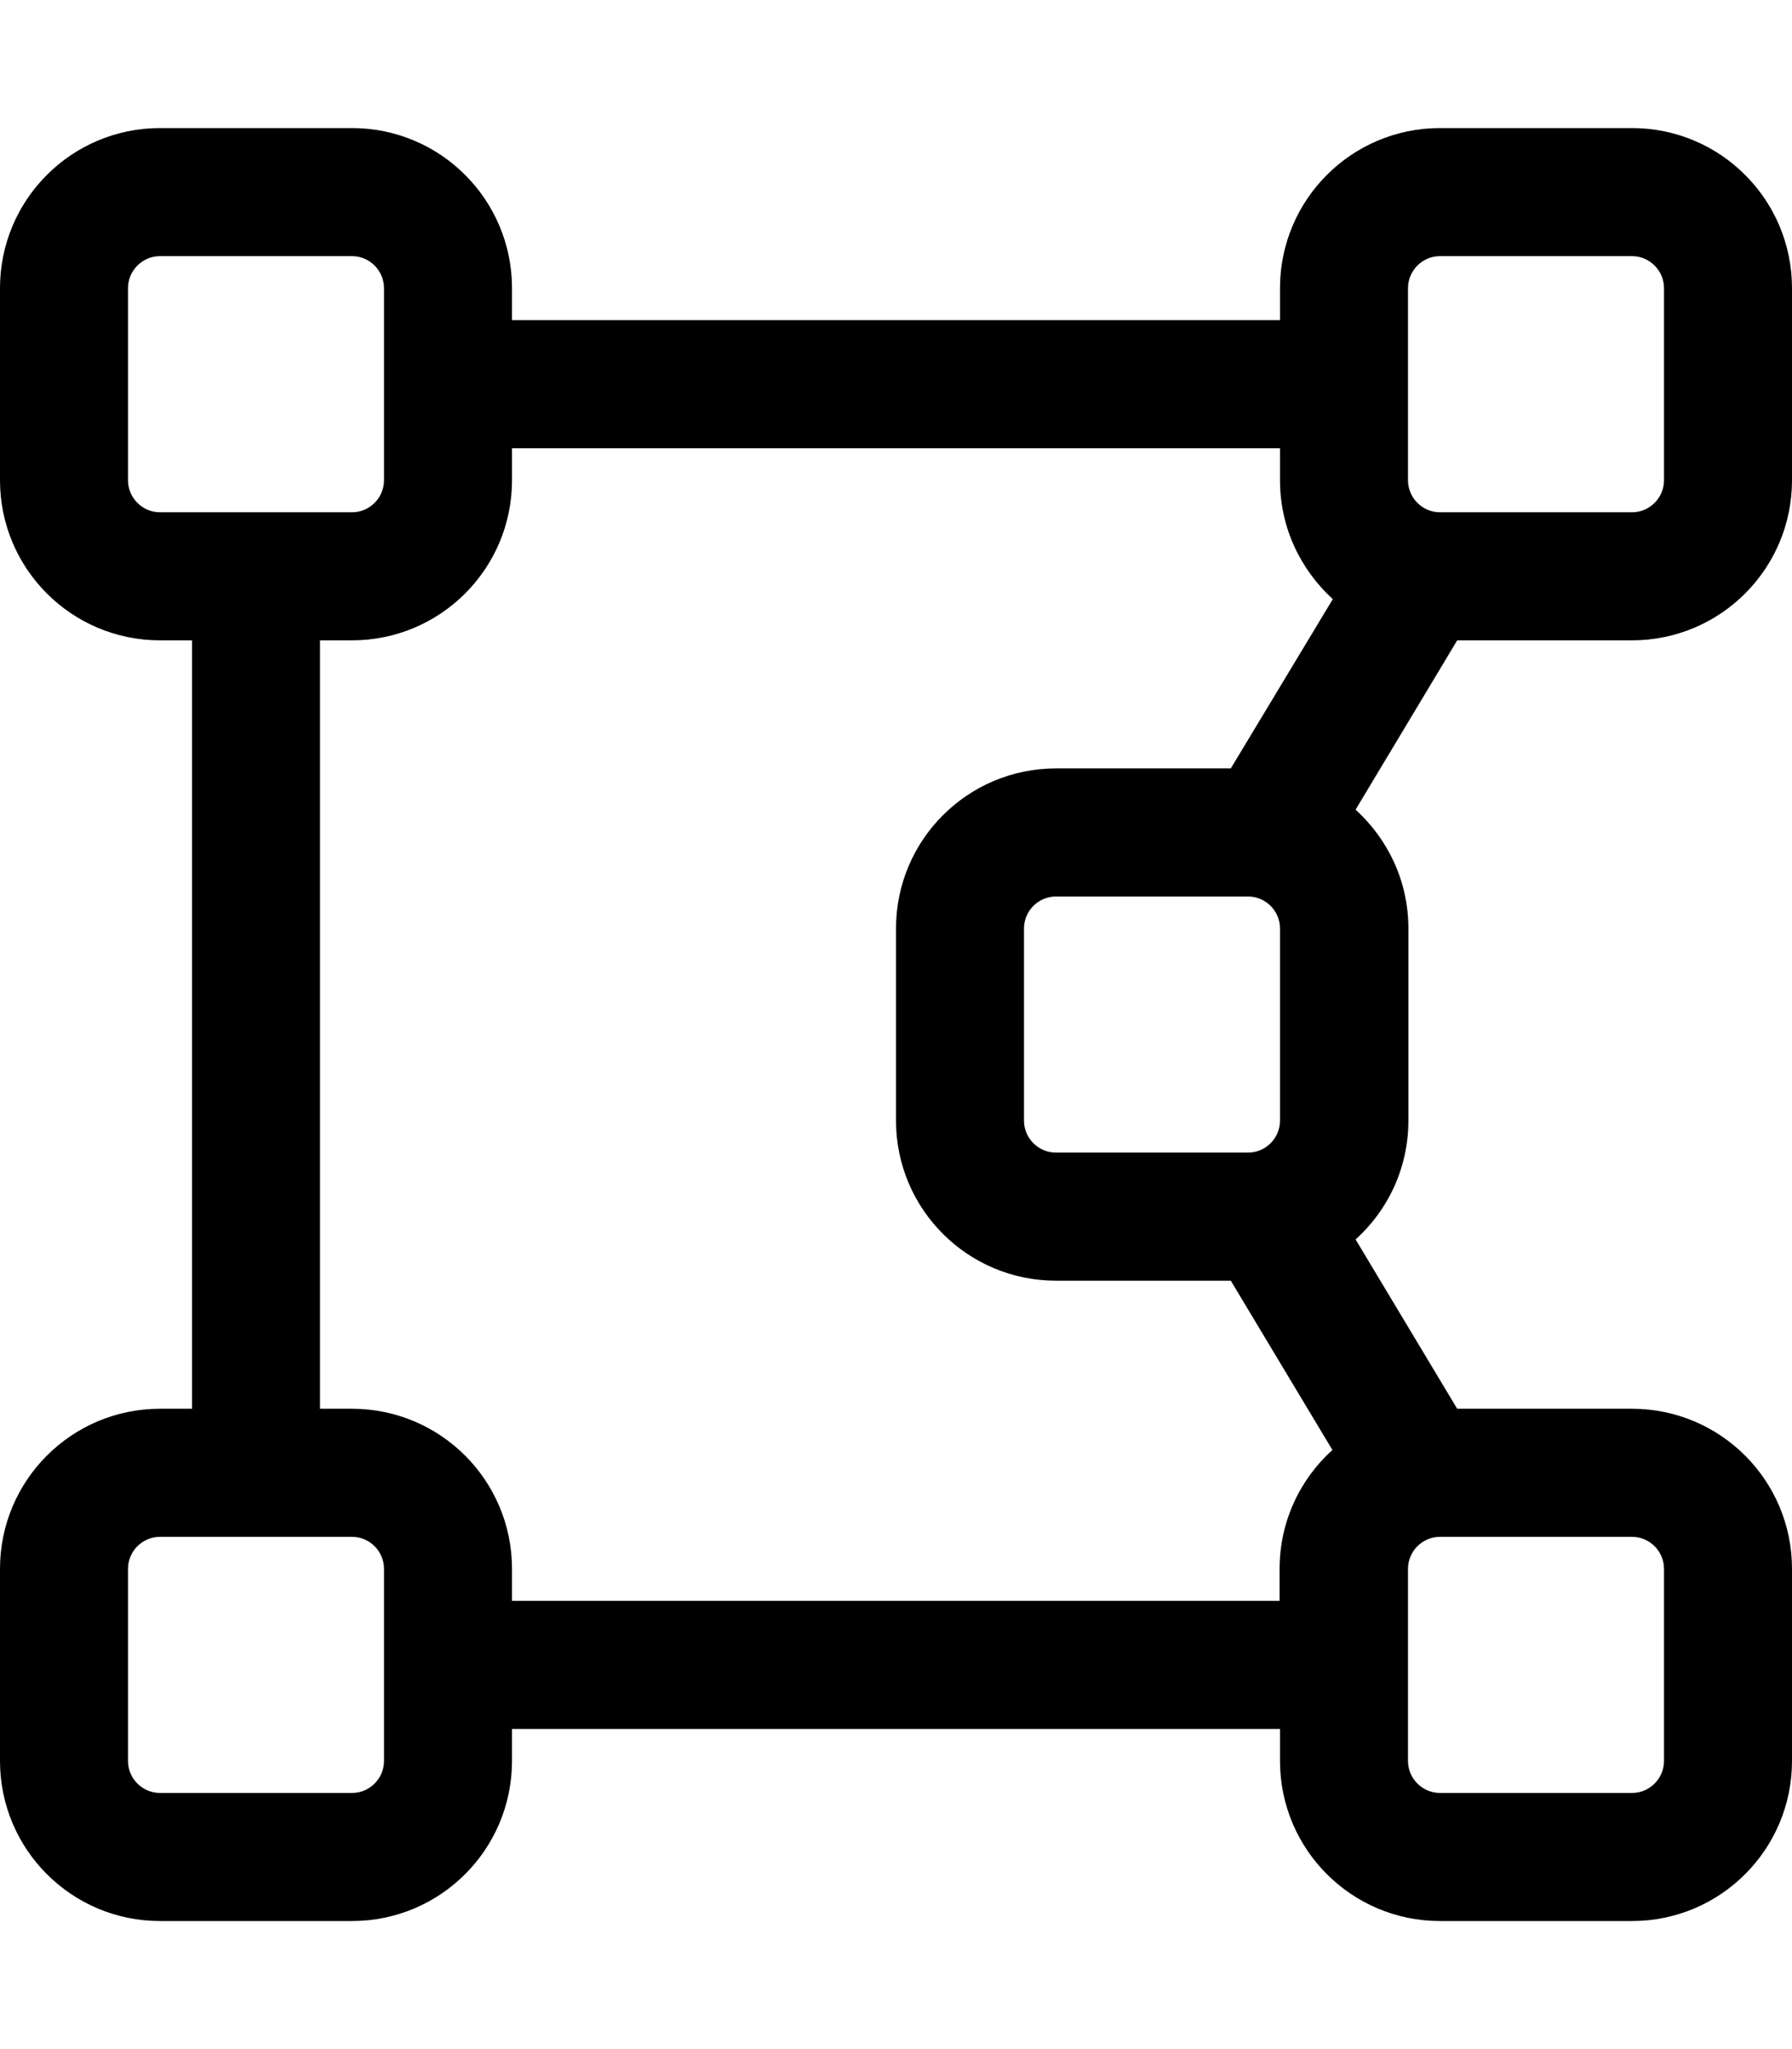
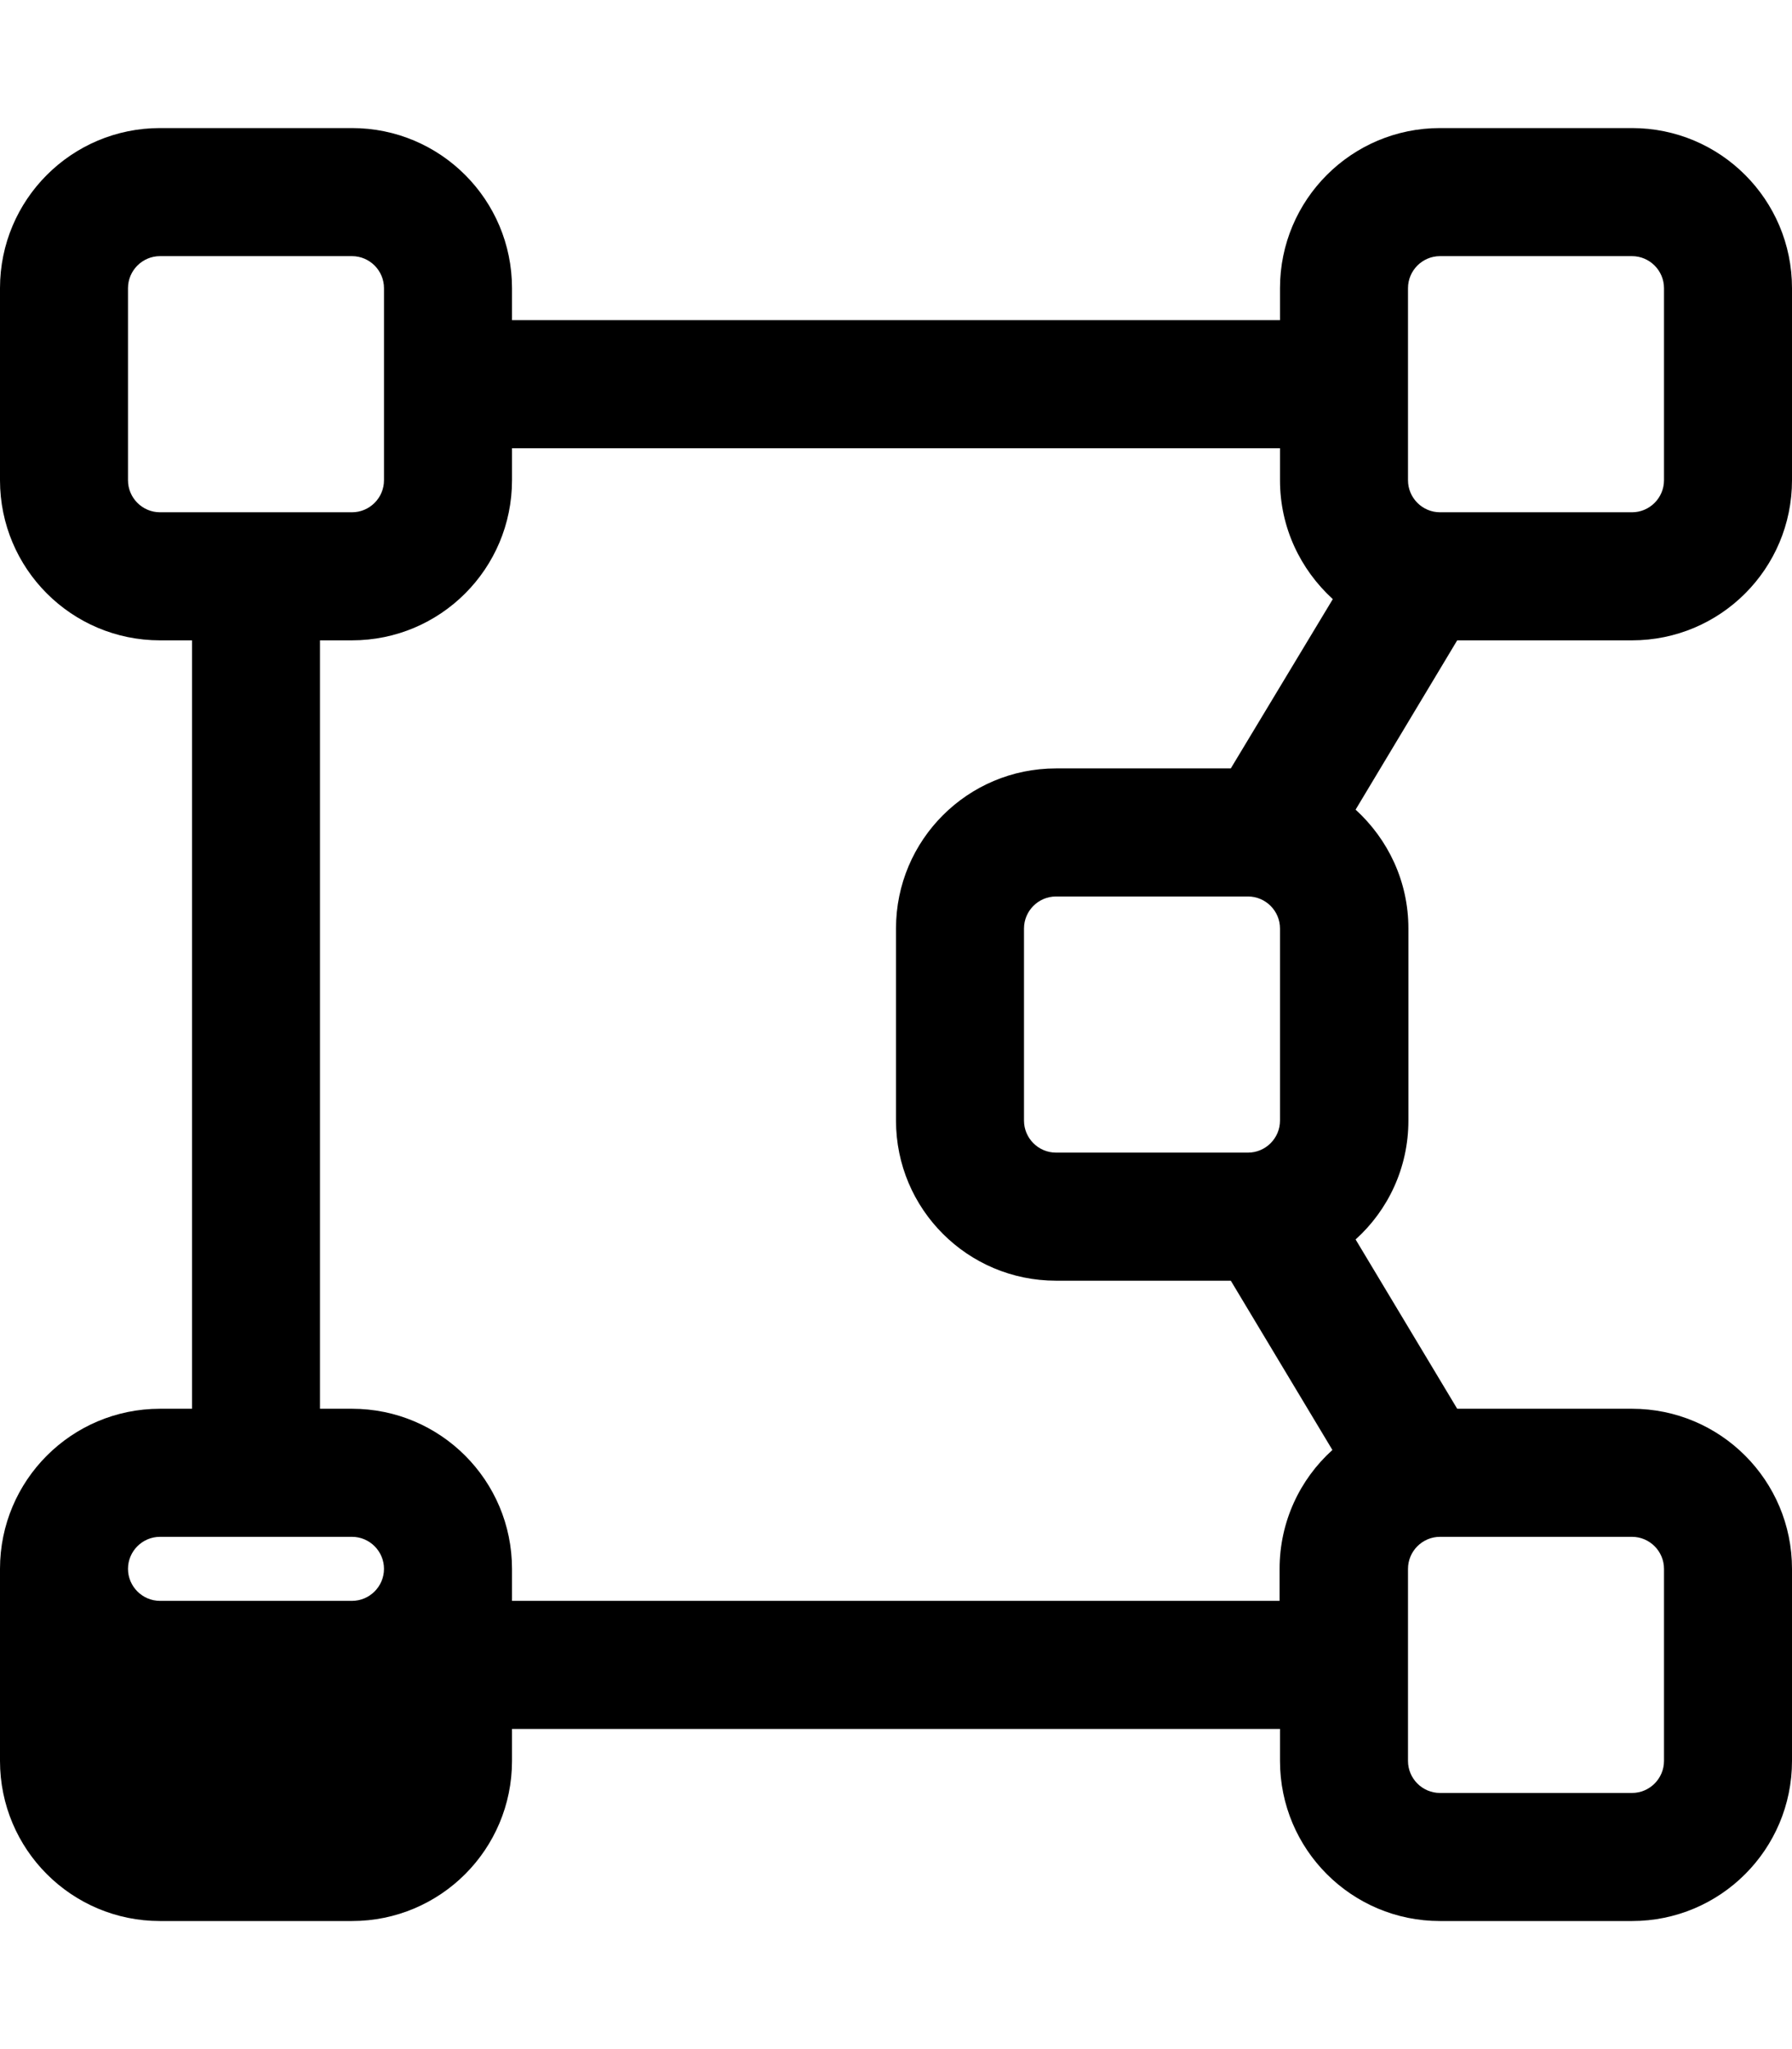
<svg xmlns="http://www.w3.org/2000/svg" viewBox="0 0 448 512">
-   <path d="M408 64c4.4 0 8 3.6 8 8v48c0 4.4-3.6 8-8 8H360c-4.4 0-8-3.6-8-8V72c0-4.4 3.6-8 8-8h48zM360 32c-22.1 0-40 17.9-40 40v8H128V72c0-22.1-17.9-40-40-40H40C17.9 32 0 49.9 0 72v48c0 22.1 17.9 40 40 40h8l0 192H40c-22.1 0-40 17.9-40 40v48c0 22.1 17.9 40 40 40H88c22.1 0 40-17.9 40-40v-8H320v8c0 22.1 17.9 40 40 40h48c22.1 0 40-17.9 40-40V392c0-22.1-17.9-40-40-40H364.3l-25.4-42.3c8.1-7.3 13.2-17.9 13.2-29.7V232c0-11.8-5.1-22.3-13.2-29.7L364.3 160H408c22.1 0 40-17.9 40-40V72c0-22.1-17.9-40-40-40H360zM307.7 320l25.4 42.3c-8.1 7.3-13.2 17.9-13.2 29.7v8H128v-8c0-22.1-17.9-40-40-40H80l0-192h8c22.1 0 40-17.9 40-40v-8H320v8c0 11.8 5.1 22.3 13.2 29.7L307.7 192H264c-22.1 0-40 17.9-40 40v48c0 22.1 17.9 40 40 40h43.7zM40 384H88c4.4 0 8 3.6 8 8v48c0 4.4-3.6 8-8 8H40c-4.4 0-8-3.6-8-8V392c0-4.4 3.6-8 8-8zm320 0h48c4.4 0 8 3.6 8 8v48c0 4.4-3.6 8-8 8H360c-4.4 0-8-3.6-8-8V392c0-4.4 3.6-8 8-8zM264 224h48c4.4 0 8 3.6 8 8v48c0 4.4-3.6 8-8 8H264c-4.4 0-8-3.6-8-8V232c0-4.4 3.6-8 8-8zM88 64c4.4 0 8 3.6 8 8v48c0 4.4-3.6 8-8 8H40c-4.4 0-8-3.6-8-8V72c0-4.4 3.6-8 8-8H88z" />
+   <path d="M408 64c4.4 0 8 3.6 8 8v48c0 4.4-3.6 8-8 8H360c-4.4 0-8-3.6-8-8V72c0-4.4 3.6-8 8-8h48zM360 32c-22.1 0-40 17.9-40 40v8H128V72c0-22.1-17.9-40-40-40H40C17.9 32 0 49.9 0 72v48c0 22.1 17.9 40 40 40h8l0 192H40c-22.1 0-40 17.9-40 40v48c0 22.1 17.9 40 40 40H88c22.1 0 40-17.9 40-40v-8H320v8c0 22.1 17.9 40 40 40h48c22.1 0 40-17.9 40-40V392c0-22.1-17.9-40-40-40H364.3l-25.4-42.3c8.1-7.3 13.2-17.9 13.2-29.7V232c0-11.8-5.1-22.3-13.2-29.7L364.3 160H408c22.1 0 40-17.9 40-40V72c0-22.1-17.9-40-40-40H360zM307.7 320l25.4 42.3c-8.1 7.3-13.2 17.9-13.2 29.7v8H128v-8c0-22.1-17.9-40-40-40H80l0-192h8c22.1 0 40-17.9 40-40v-8H320v8c0 11.8 5.1 22.3 13.2 29.7L307.7 192H264c-22.1 0-40 17.9-40 40v48c0 22.1 17.9 40 40 40h43.7zM40 384H88c4.4 0 8 3.6 8 8c0 4.4-3.6 8-8 8H40c-4.4 0-8-3.6-8-8V392c0-4.4 3.6-8 8-8zm320 0h48c4.4 0 8 3.6 8 8v48c0 4.4-3.6 8-8 8H360c-4.4 0-8-3.6-8-8V392c0-4.4 3.6-8 8-8zM264 224h48c4.4 0 8 3.6 8 8v48c0 4.4-3.6 8-8 8H264c-4.4 0-8-3.6-8-8V232c0-4.4 3.6-8 8-8zM88 64c4.4 0 8 3.6 8 8v48c0 4.4-3.6 8-8 8H40c-4.4 0-8-3.6-8-8V72c0-4.4 3.6-8 8-8H88z" />
</svg>